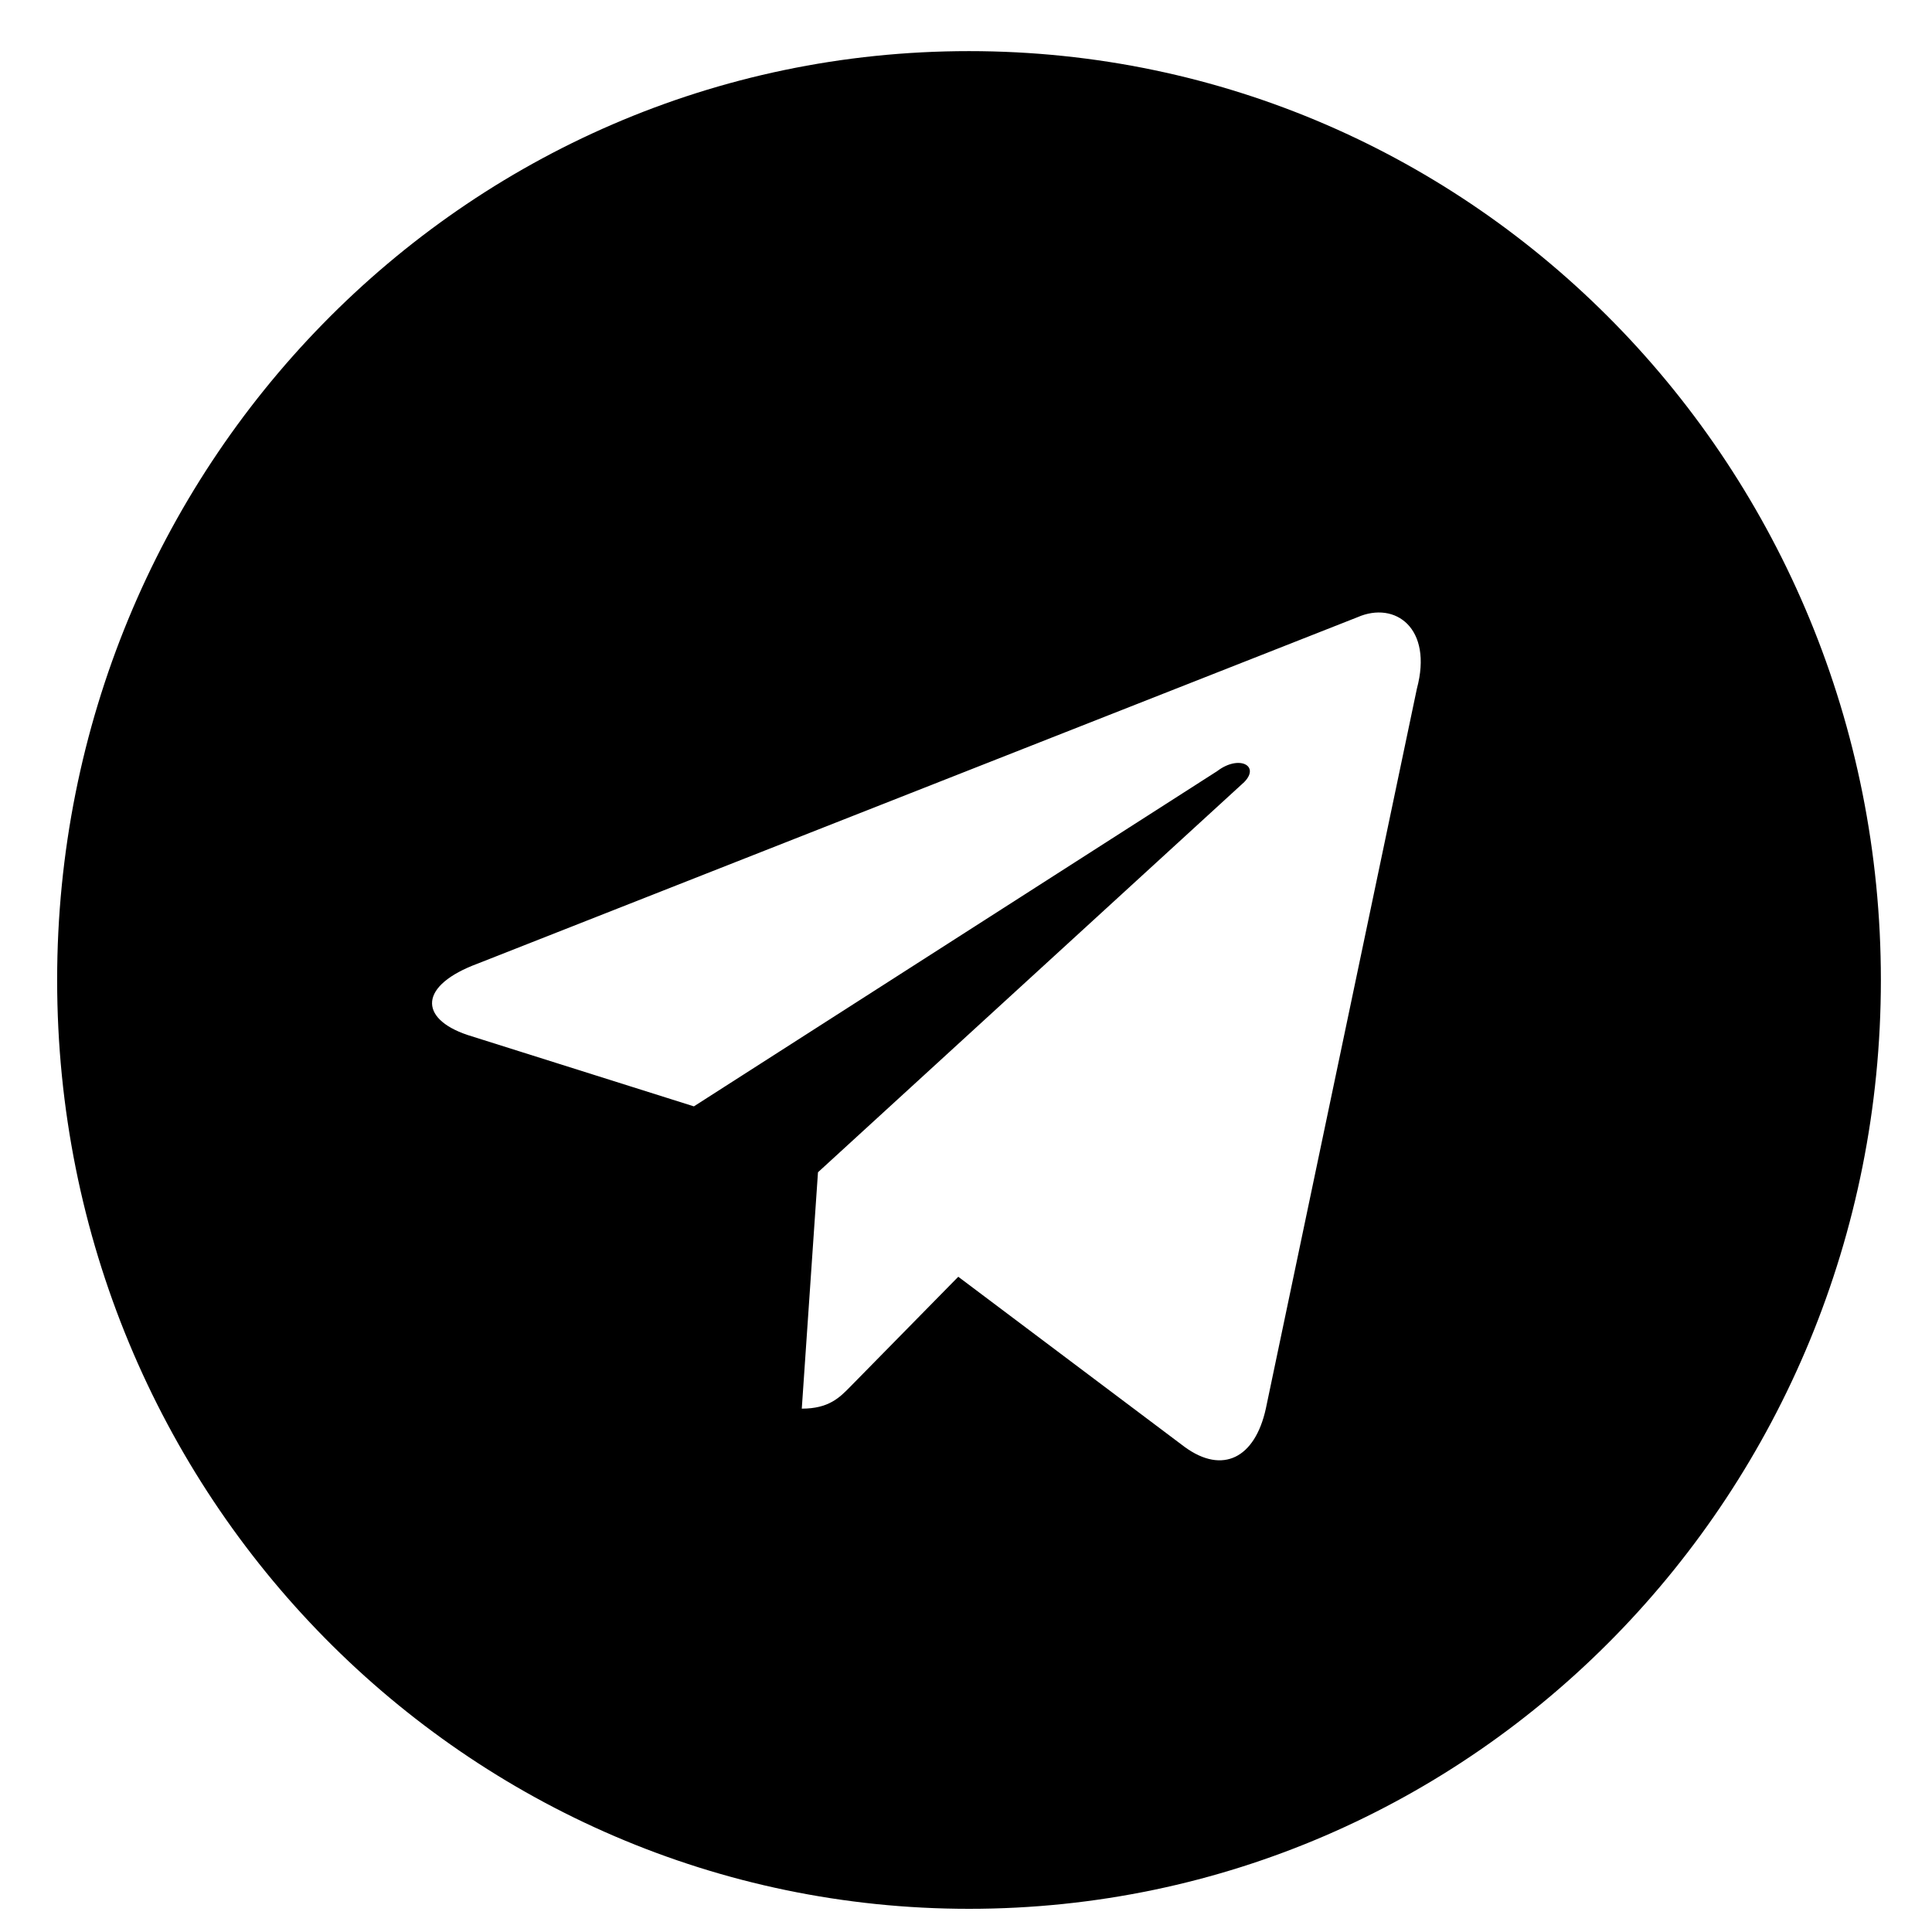
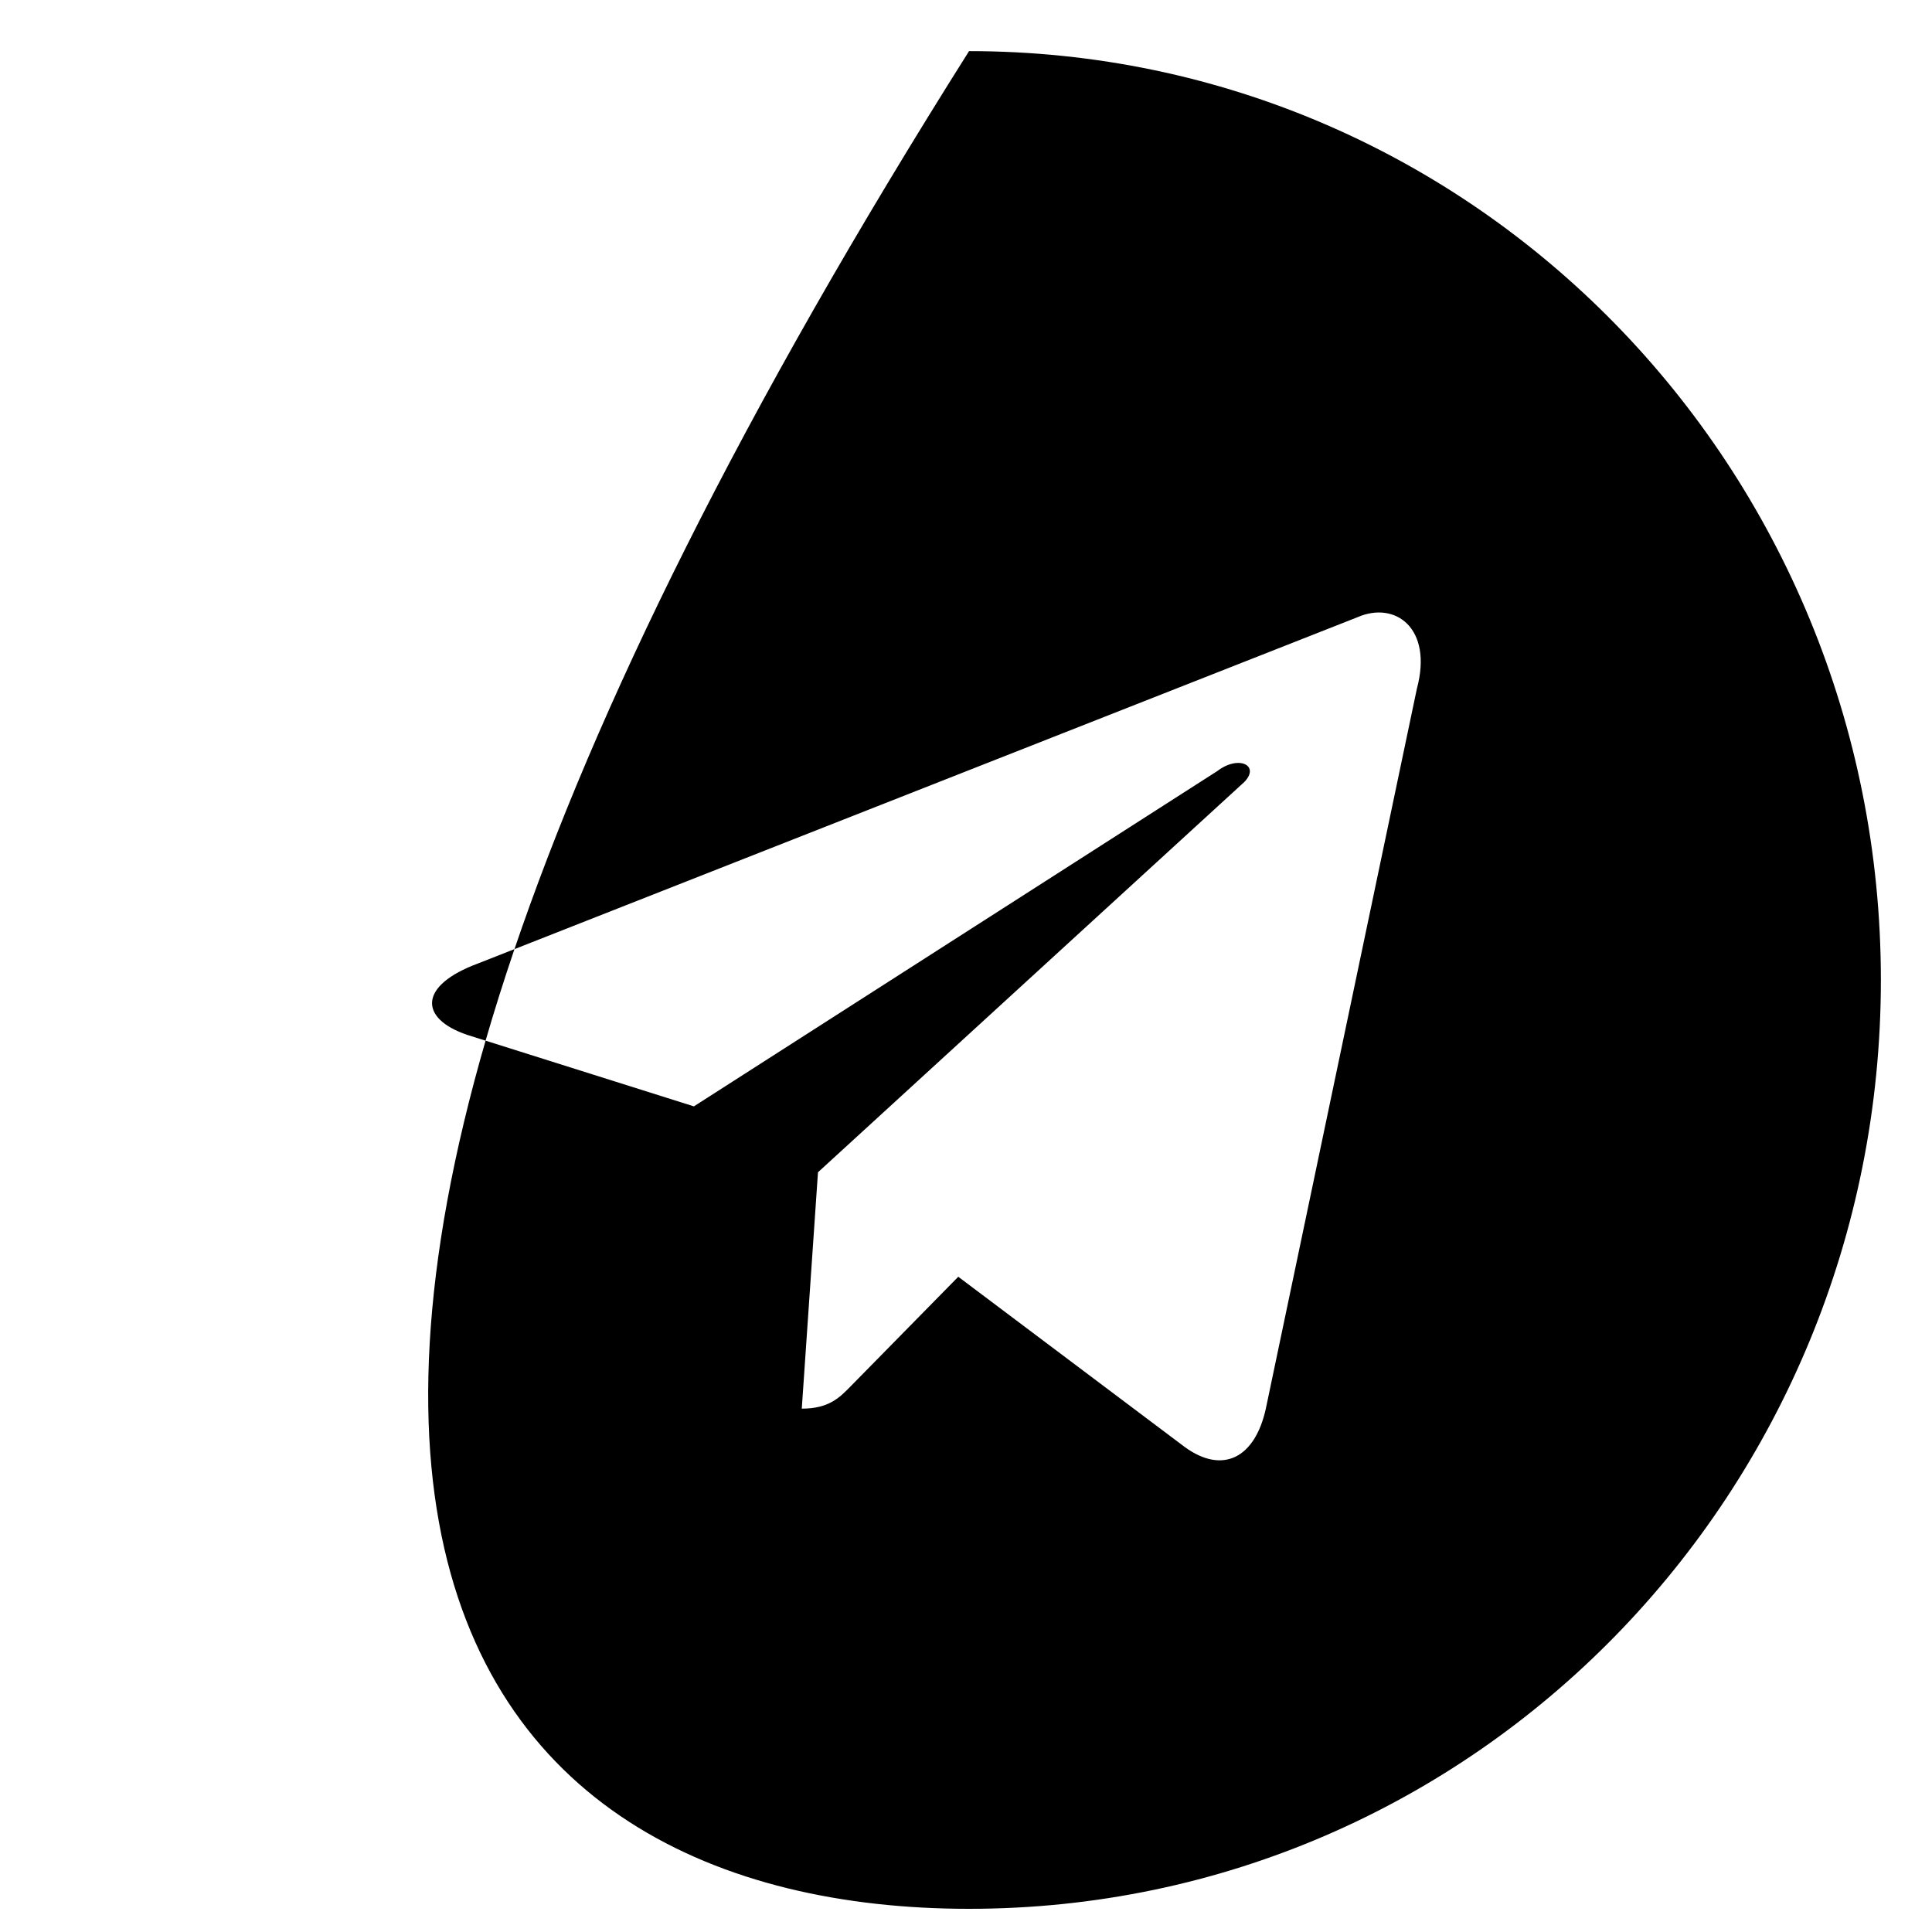
<svg xmlns="http://www.w3.org/2000/svg" width="26" height="26" viewBox="0 0 26 26" fill="none">
-   <path d="M13.041 0.688C6.215 0.688 0.769 6.309 0.769 13.188C0.769 20.14 6.288 25.688 13.041 25.688C19.866 25.688 25.312 20.066 25.312 13.188C25.312 6.309 19.866 0.688 13.041 0.688ZM19.068 9.267L17.035 18.957C16.889 19.622 16.454 19.844 15.945 19.474L12.896 17.182L11.443 18.661C11.298 18.809 11.153 18.957 10.79 18.957L11.008 15.776L16.744 10.525C16.962 10.303 16.672 10.155 16.381 10.377L9.338 14.889L6.288 13.927C5.634 13.705 5.634 13.261 6.433 12.966L18.269 8.306C18.777 8.084 19.286 8.454 19.068 9.267Z" fill="black" />
+   <path d="M13.041 0.688C0.769 20.14 6.288 25.688 13.041 25.688C19.866 25.688 25.312 20.066 25.312 13.188C25.312 6.309 19.866 0.688 13.041 0.688ZM19.068 9.267L17.035 18.957C16.889 19.622 16.454 19.844 15.945 19.474L12.896 17.182L11.443 18.661C11.298 18.809 11.153 18.957 10.79 18.957L11.008 15.776L16.744 10.525C16.962 10.303 16.672 10.155 16.381 10.377L9.338 14.889L6.288 13.927C5.634 13.705 5.634 13.261 6.433 12.966L18.269 8.306C18.777 8.084 19.286 8.454 19.068 9.267Z" fill="black" />
</svg>